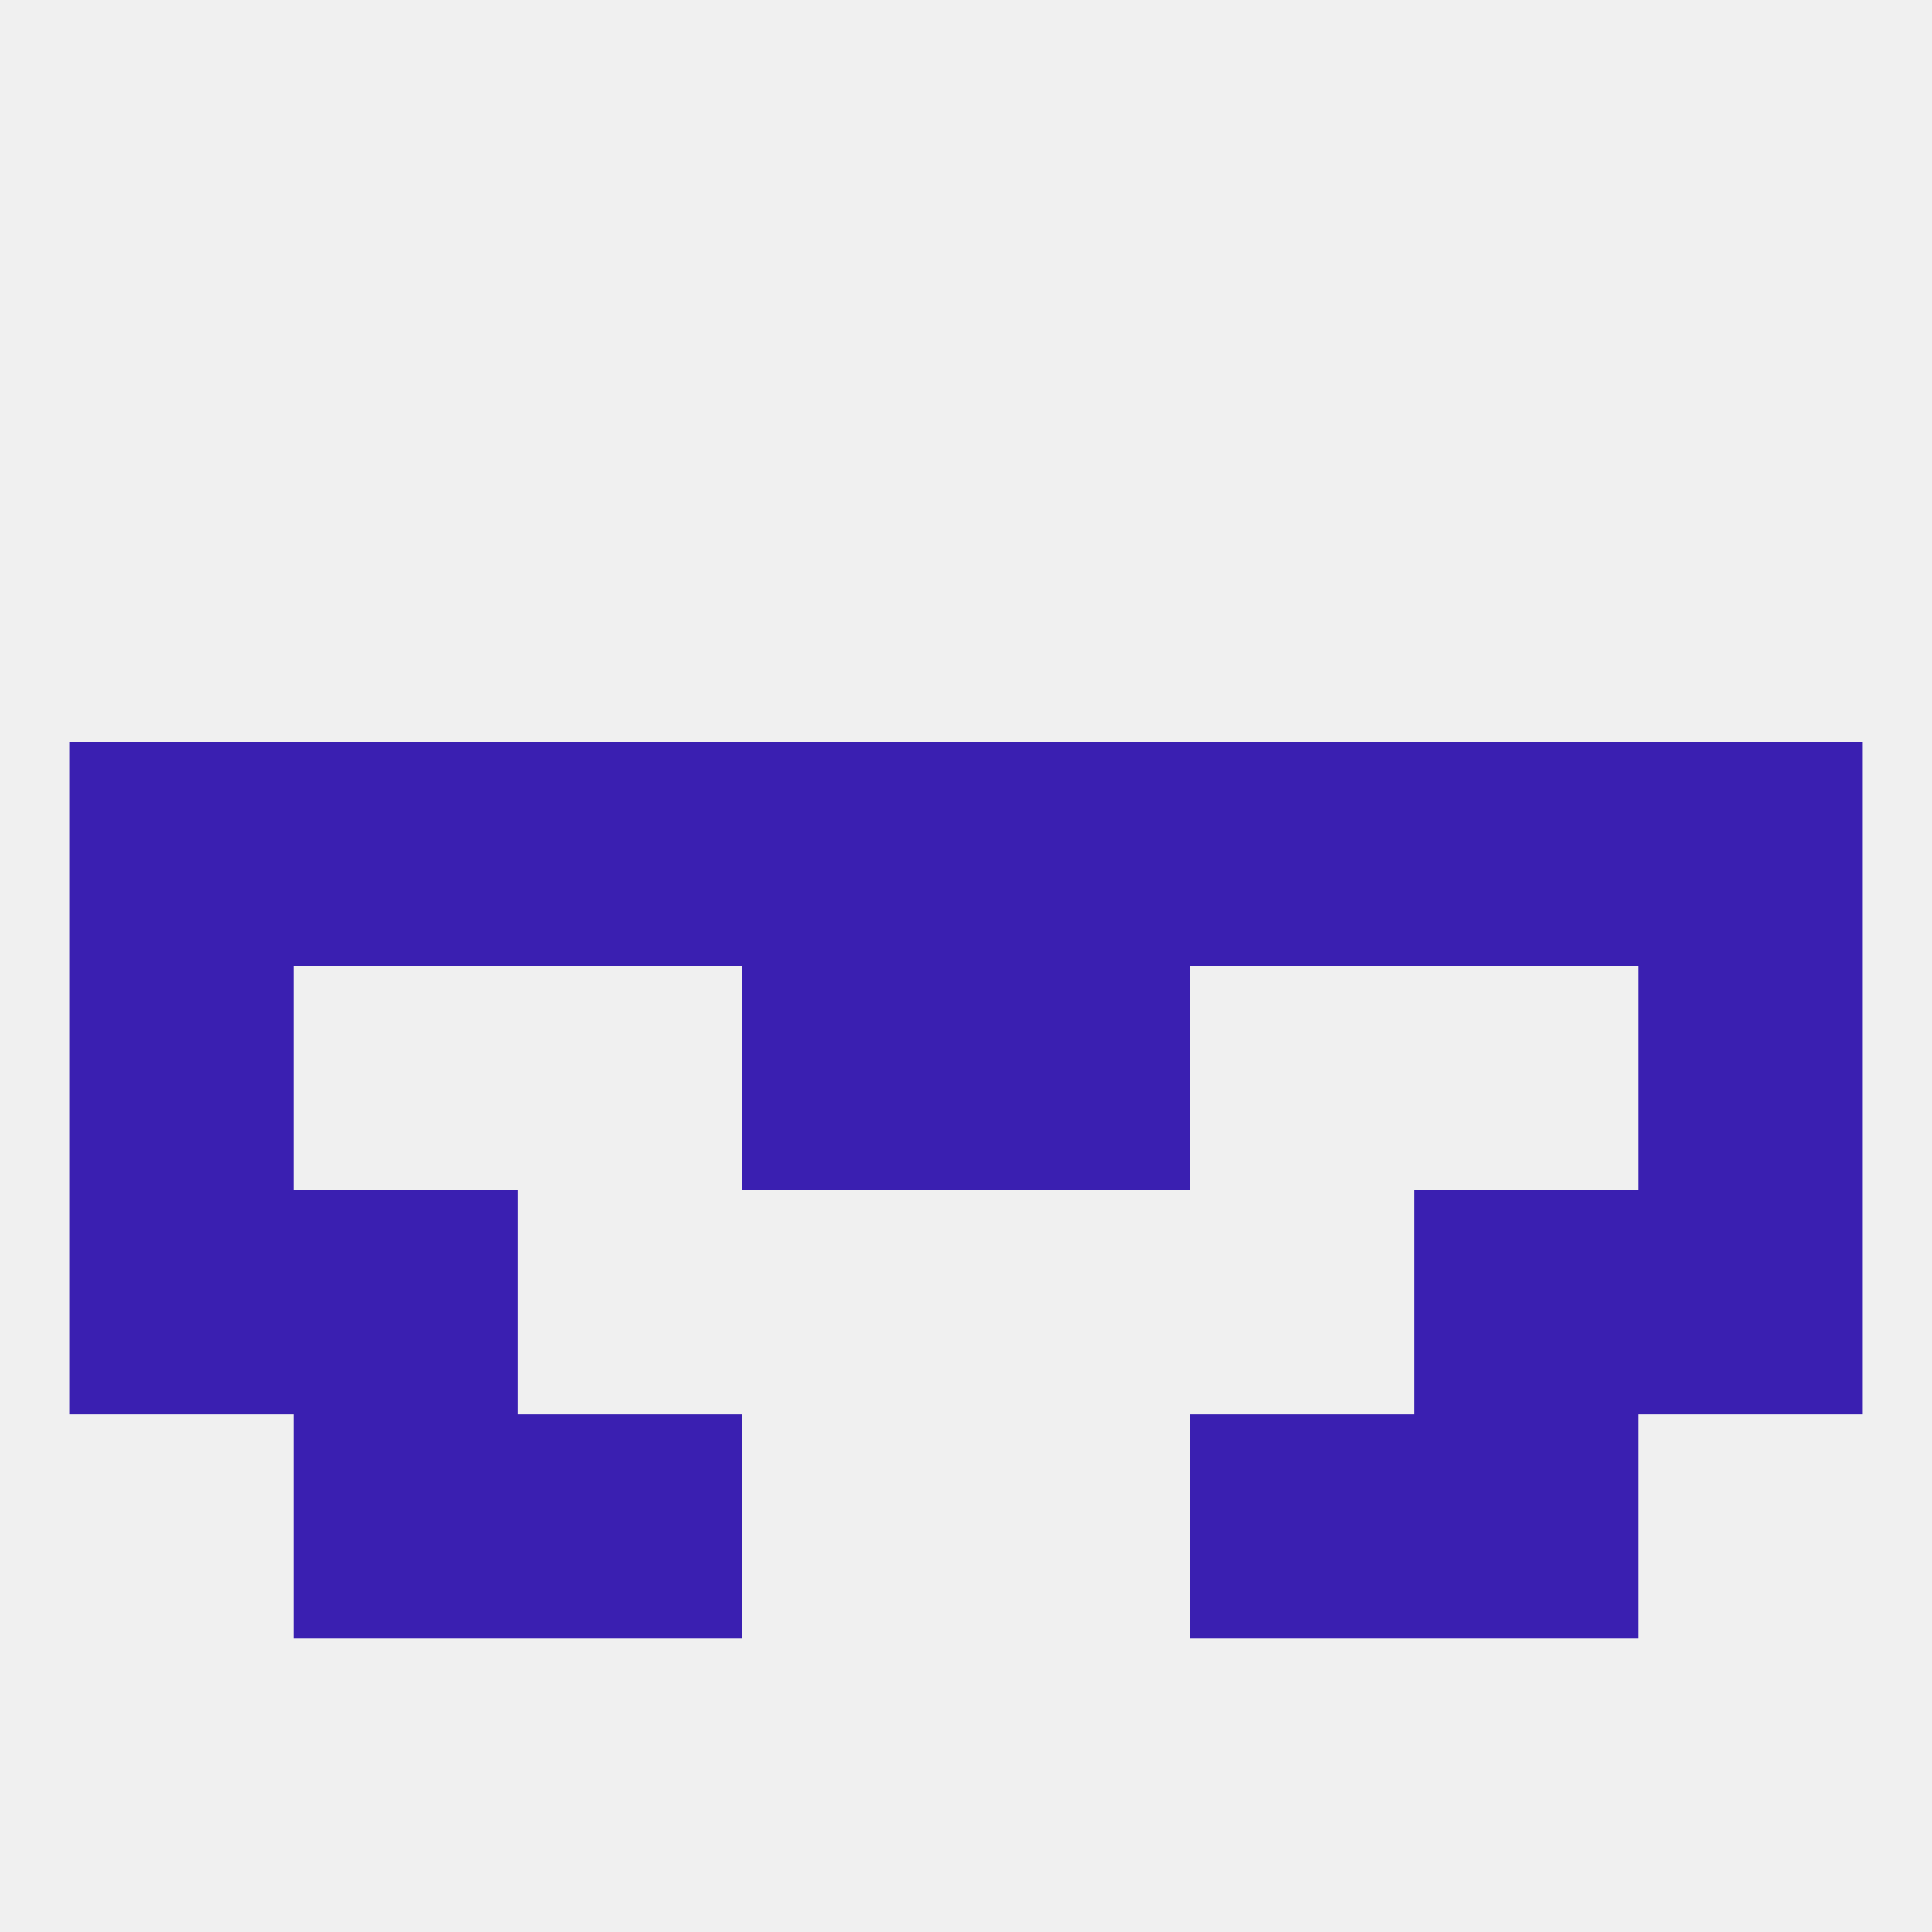
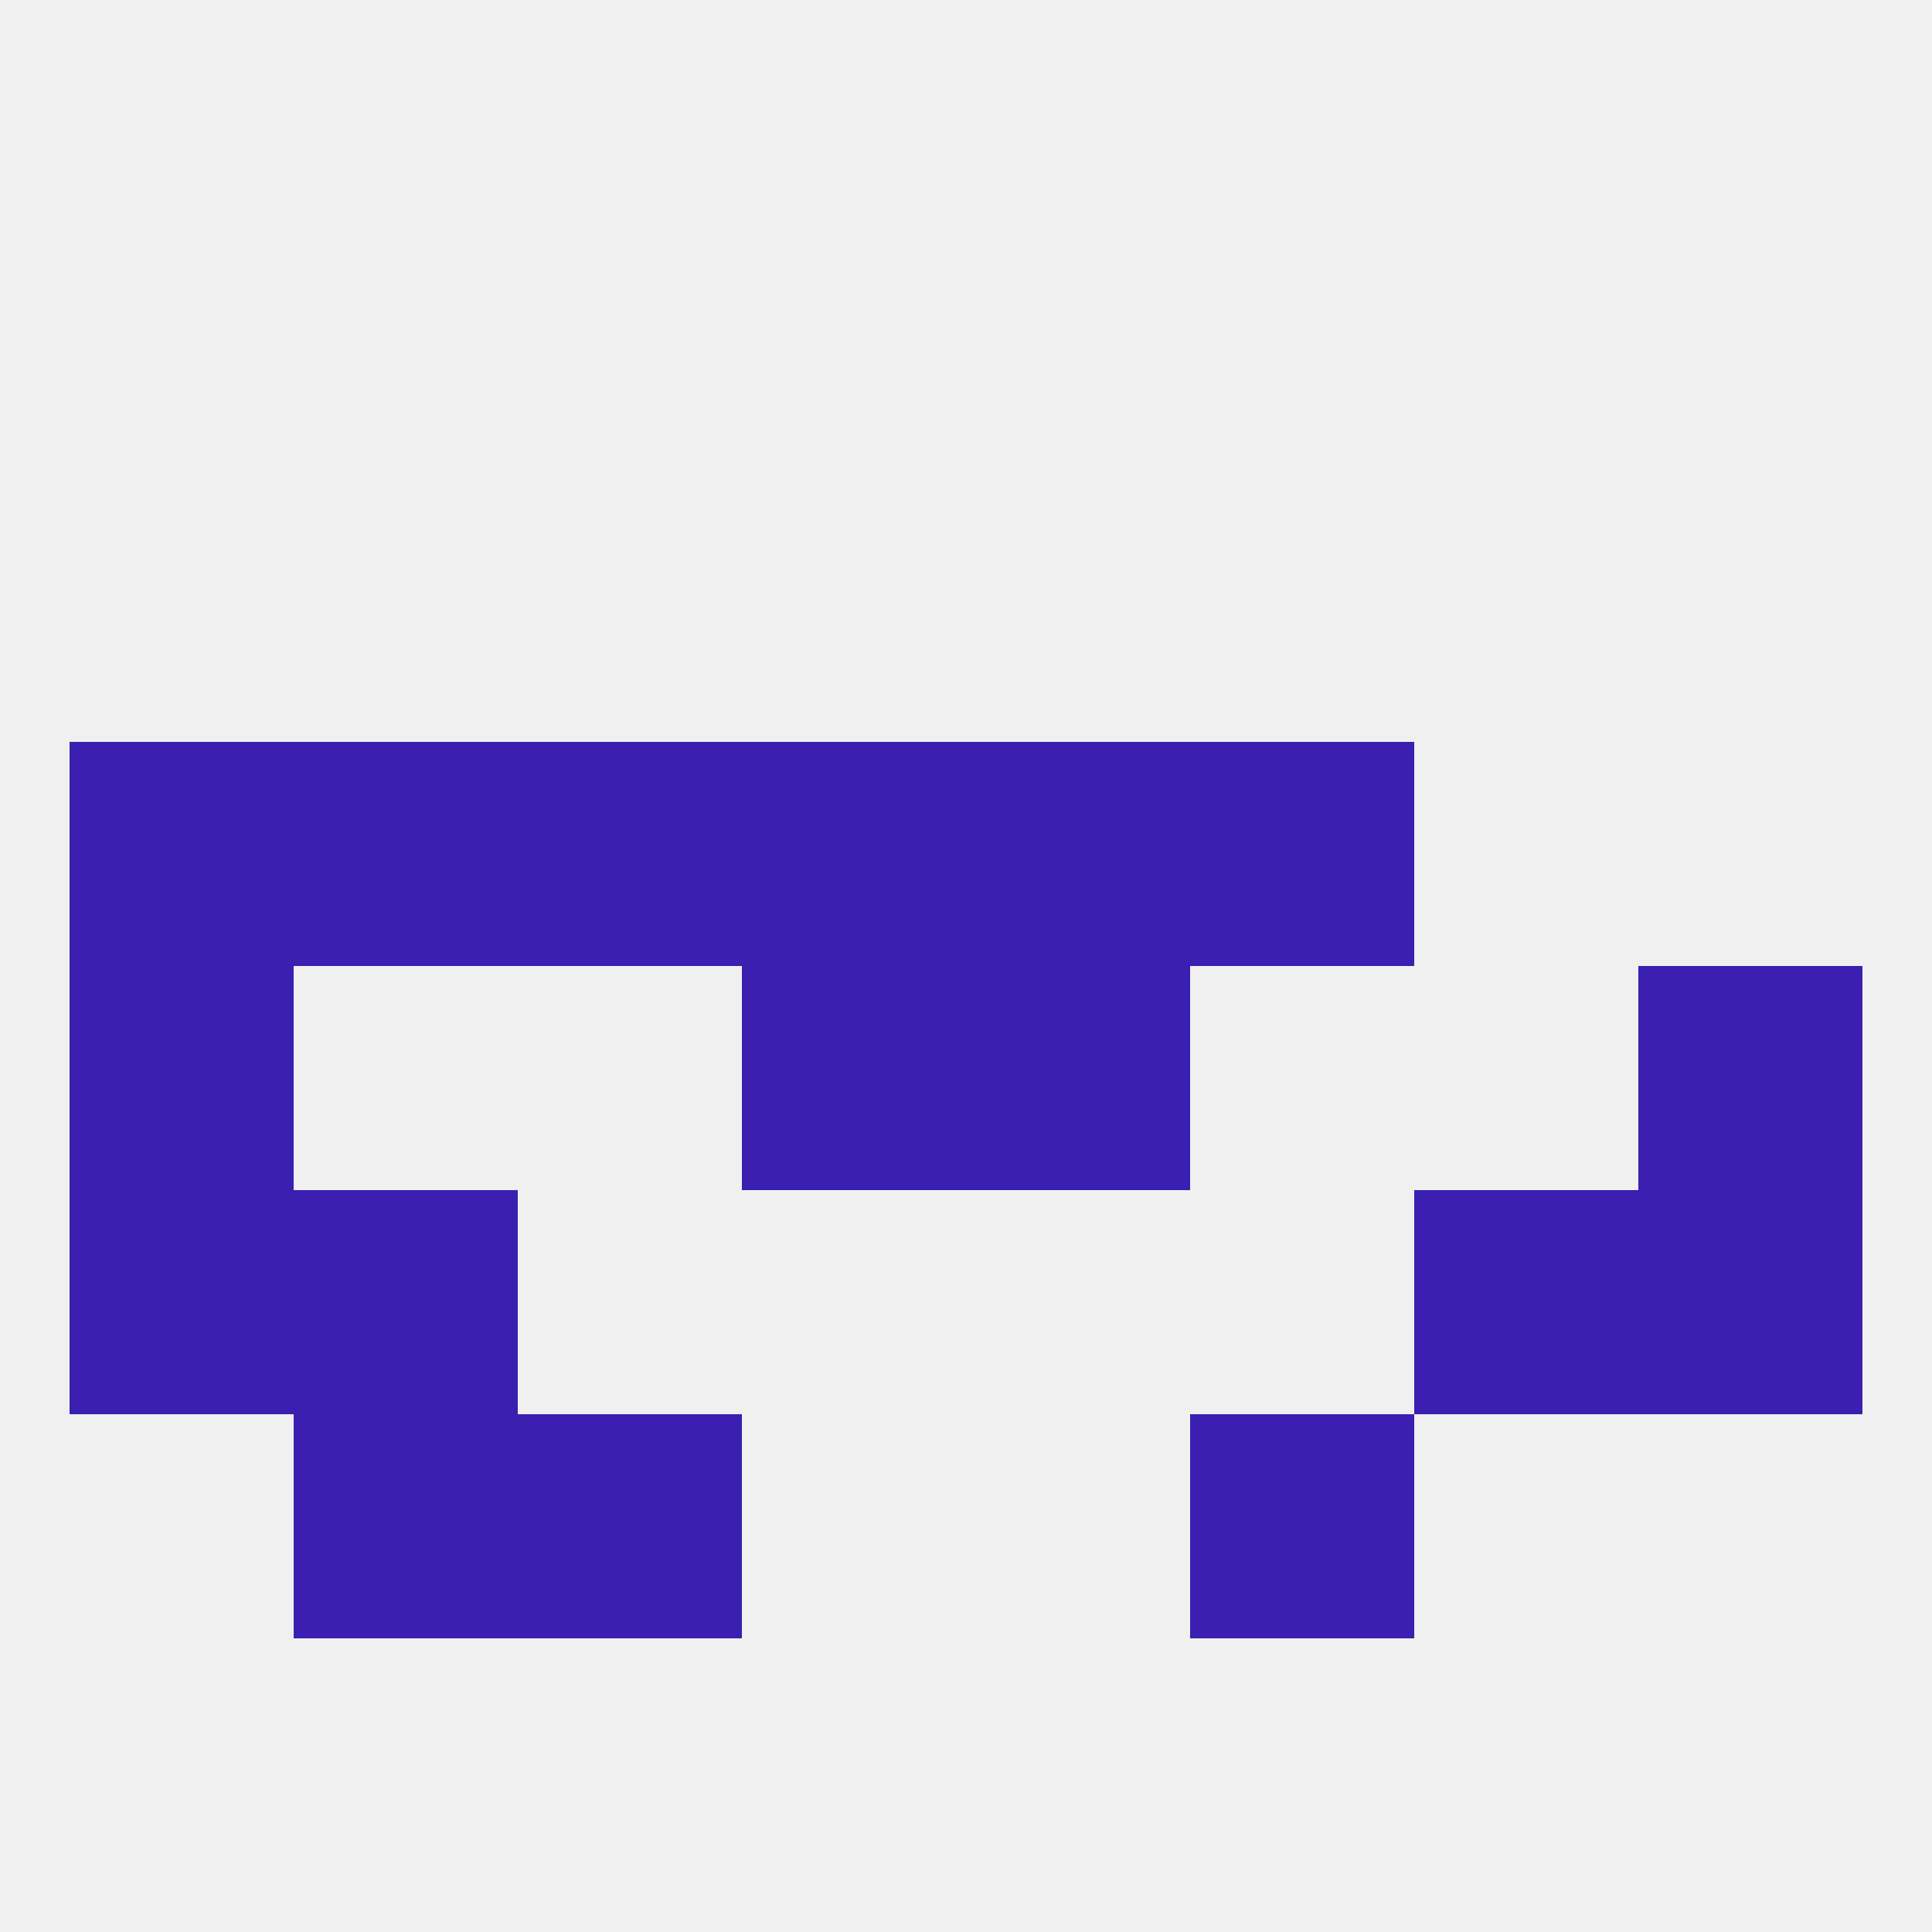
<svg xmlns="http://www.w3.org/2000/svg" version="1.1" baseprofile="full" width="250" height="250" viewBox="0 0 250 250">
  <rect width="100%" height="100%" fill="rgba(240,240,240,255)" />
  <rect x="9" y="125" width="29" height="29" fill="rgba(58,31,177,255)" />
  <rect x="212" y="125" width="29" height="29" fill="rgba(58,31,177,255)" />
  <rect x="96" y="125" width="29" height="29" fill="rgba(58,31,177,255)" />
  <rect x="125" y="125" width="29" height="29" fill="rgba(58,31,177,255)" />
  <rect x="154" y="96" width="29" height="29" fill="rgba(58,31,177,255)" />
-   <rect x="212" y="96" width="29" height="29" fill="rgba(58,31,177,255)" />
  <rect x="38" y="96" width="29" height="29" fill="rgba(58,31,177,255)" />
  <rect x="96" y="96" width="29" height="29" fill="rgba(58,31,177,255)" />
  <rect x="125" y="96" width="29" height="29" fill="rgba(58,31,177,255)" />
  <rect x="67" y="96" width="29" height="29" fill="rgba(58,31,177,255)" />
  <rect x="9" y="96" width="29" height="29" fill="rgba(58,31,177,255)" />
-   <rect x="183" y="96" width="29" height="29" fill="rgba(58,31,177,255)" />
  <rect x="183" y="154" width="29" height="29" fill="rgba(58,31,177,255)" />
  <rect x="9" y="154" width="29" height="29" fill="rgba(58,31,177,255)" />
  <rect x="212" y="154" width="29" height="29" fill="rgba(58,31,177,255)" />
  <rect x="38" y="154" width="29" height="29" fill="rgba(58,31,177,255)" />
  <rect x="67" y="183" width="29" height="29" fill="rgba(58,31,177,255)" />
  <rect x="154" y="183" width="29" height="29" fill="rgba(58,31,177,255)" />
  <rect x="38" y="183" width="29" height="29" fill="rgba(58,31,177,255)" />
-   <rect x="183" y="183" width="29" height="29" fill="rgba(58,31,177,255)" />
</svg>